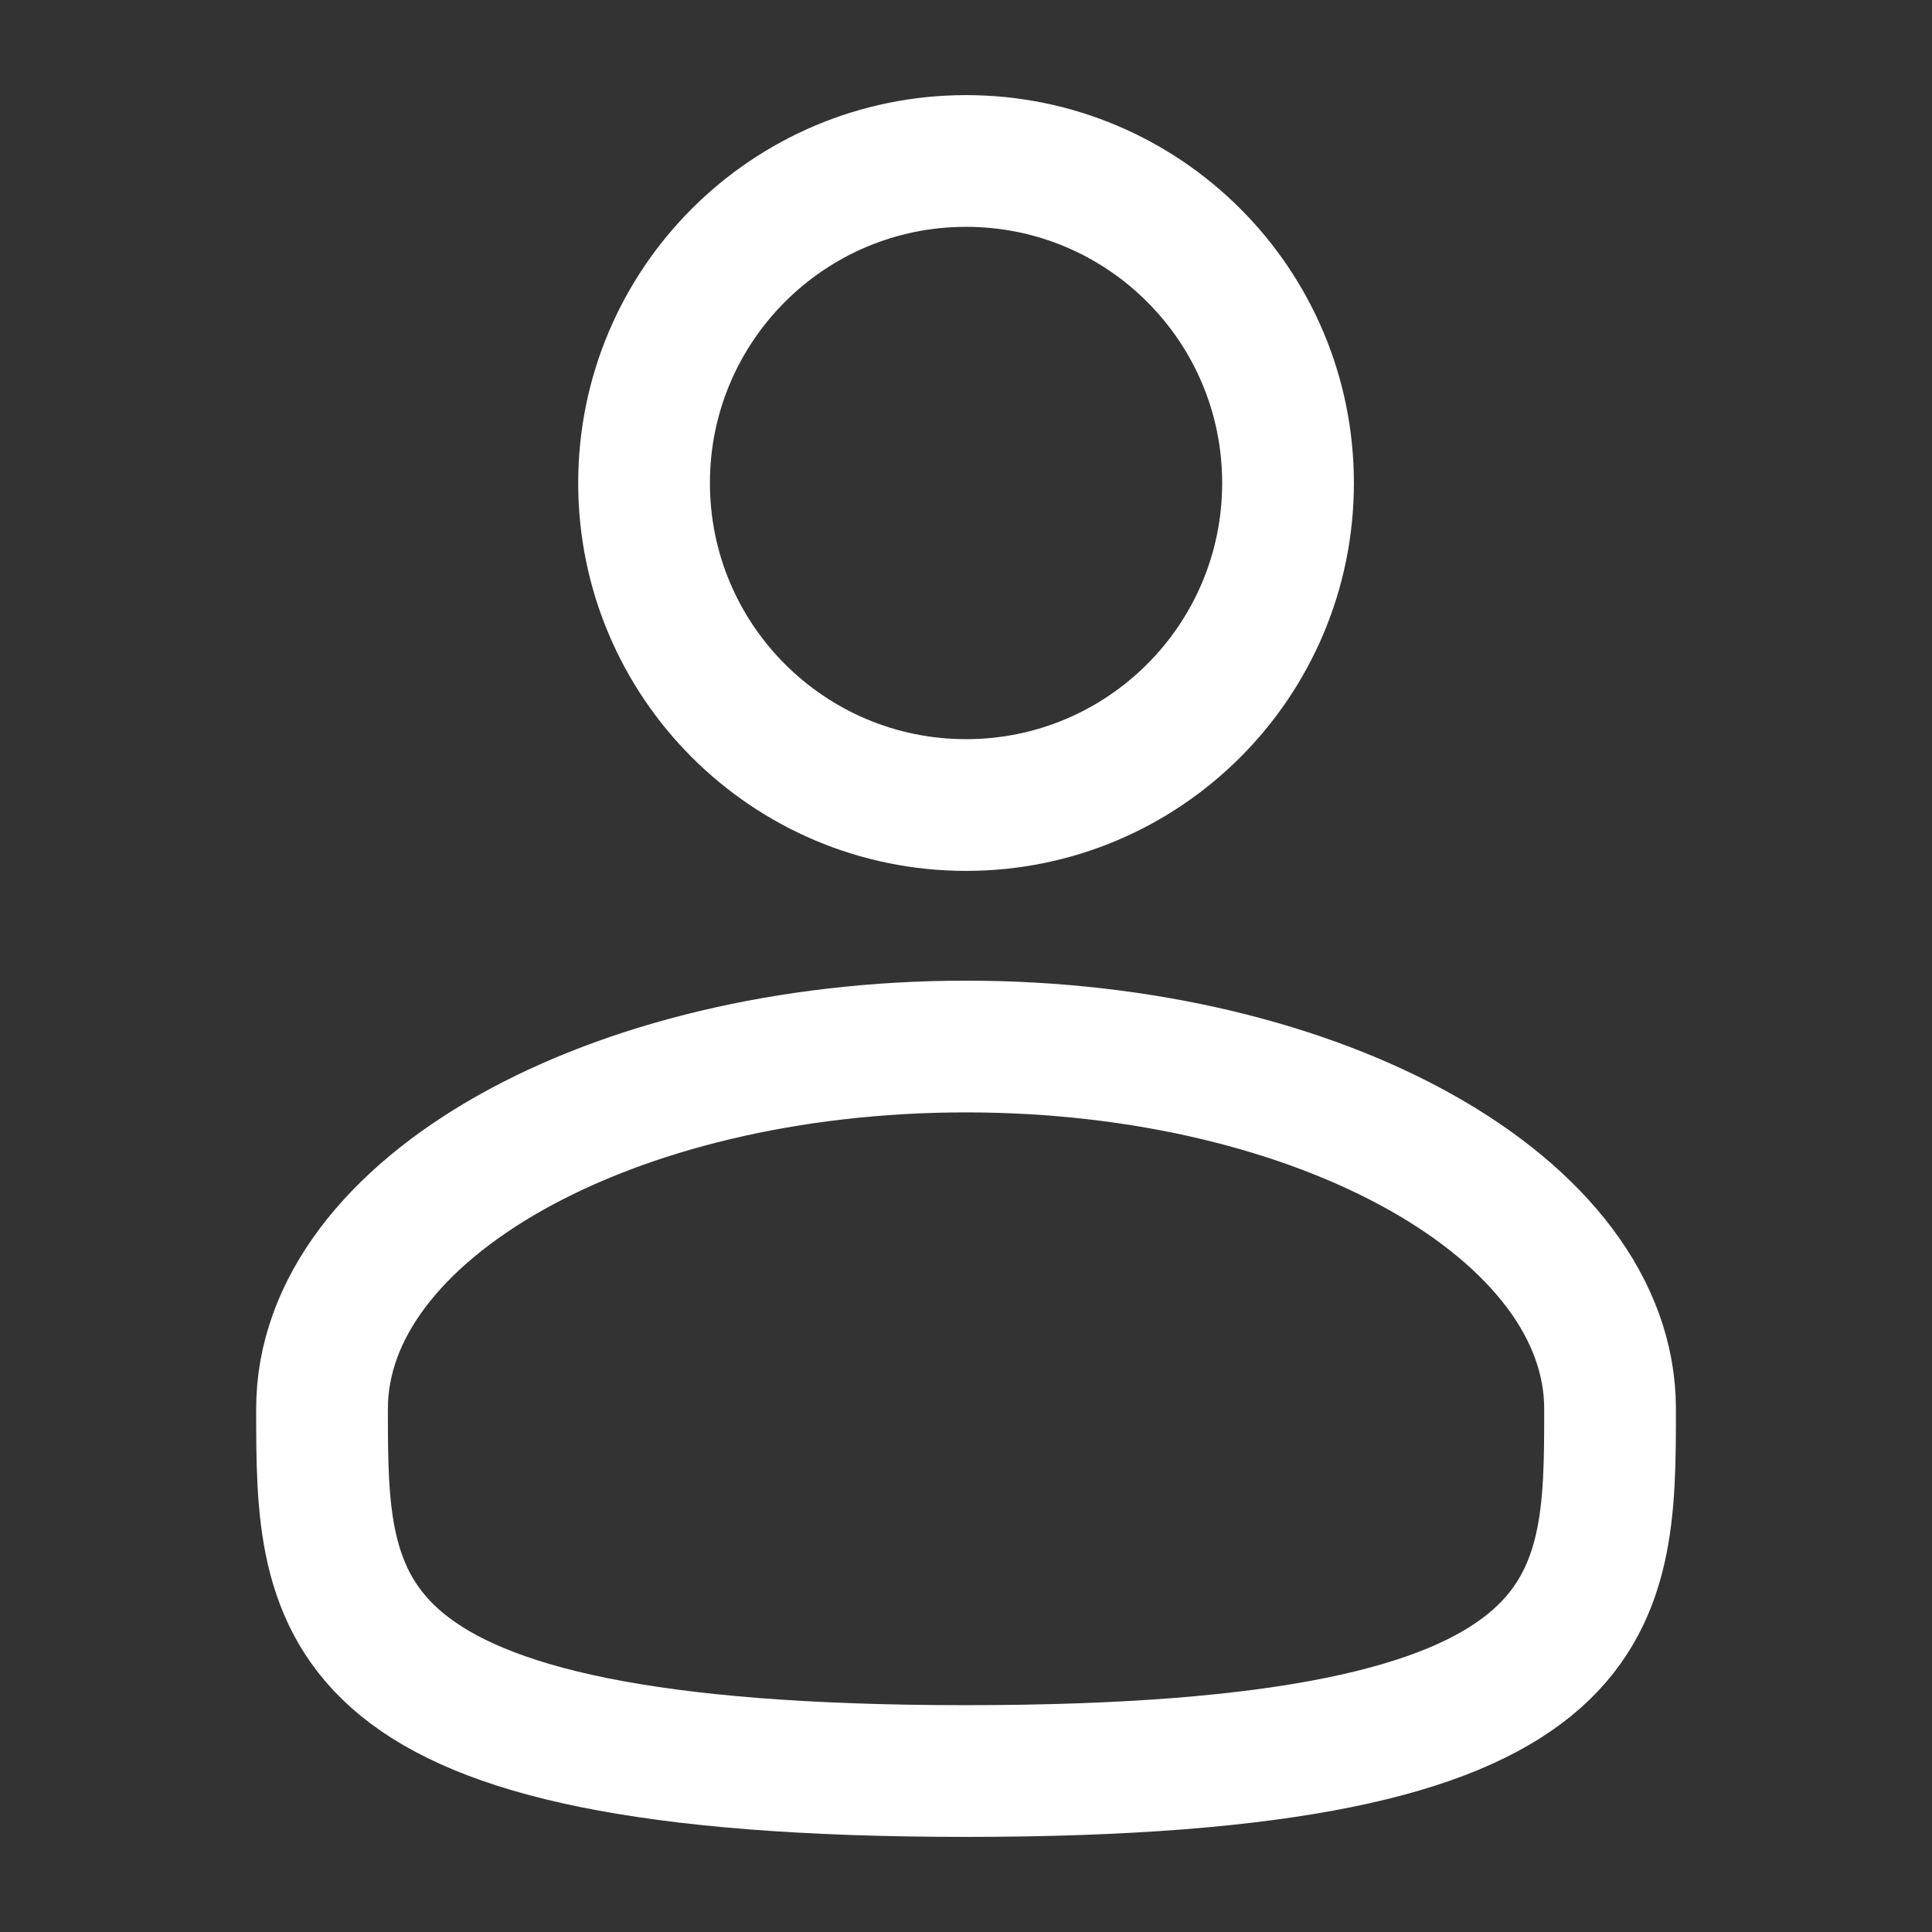
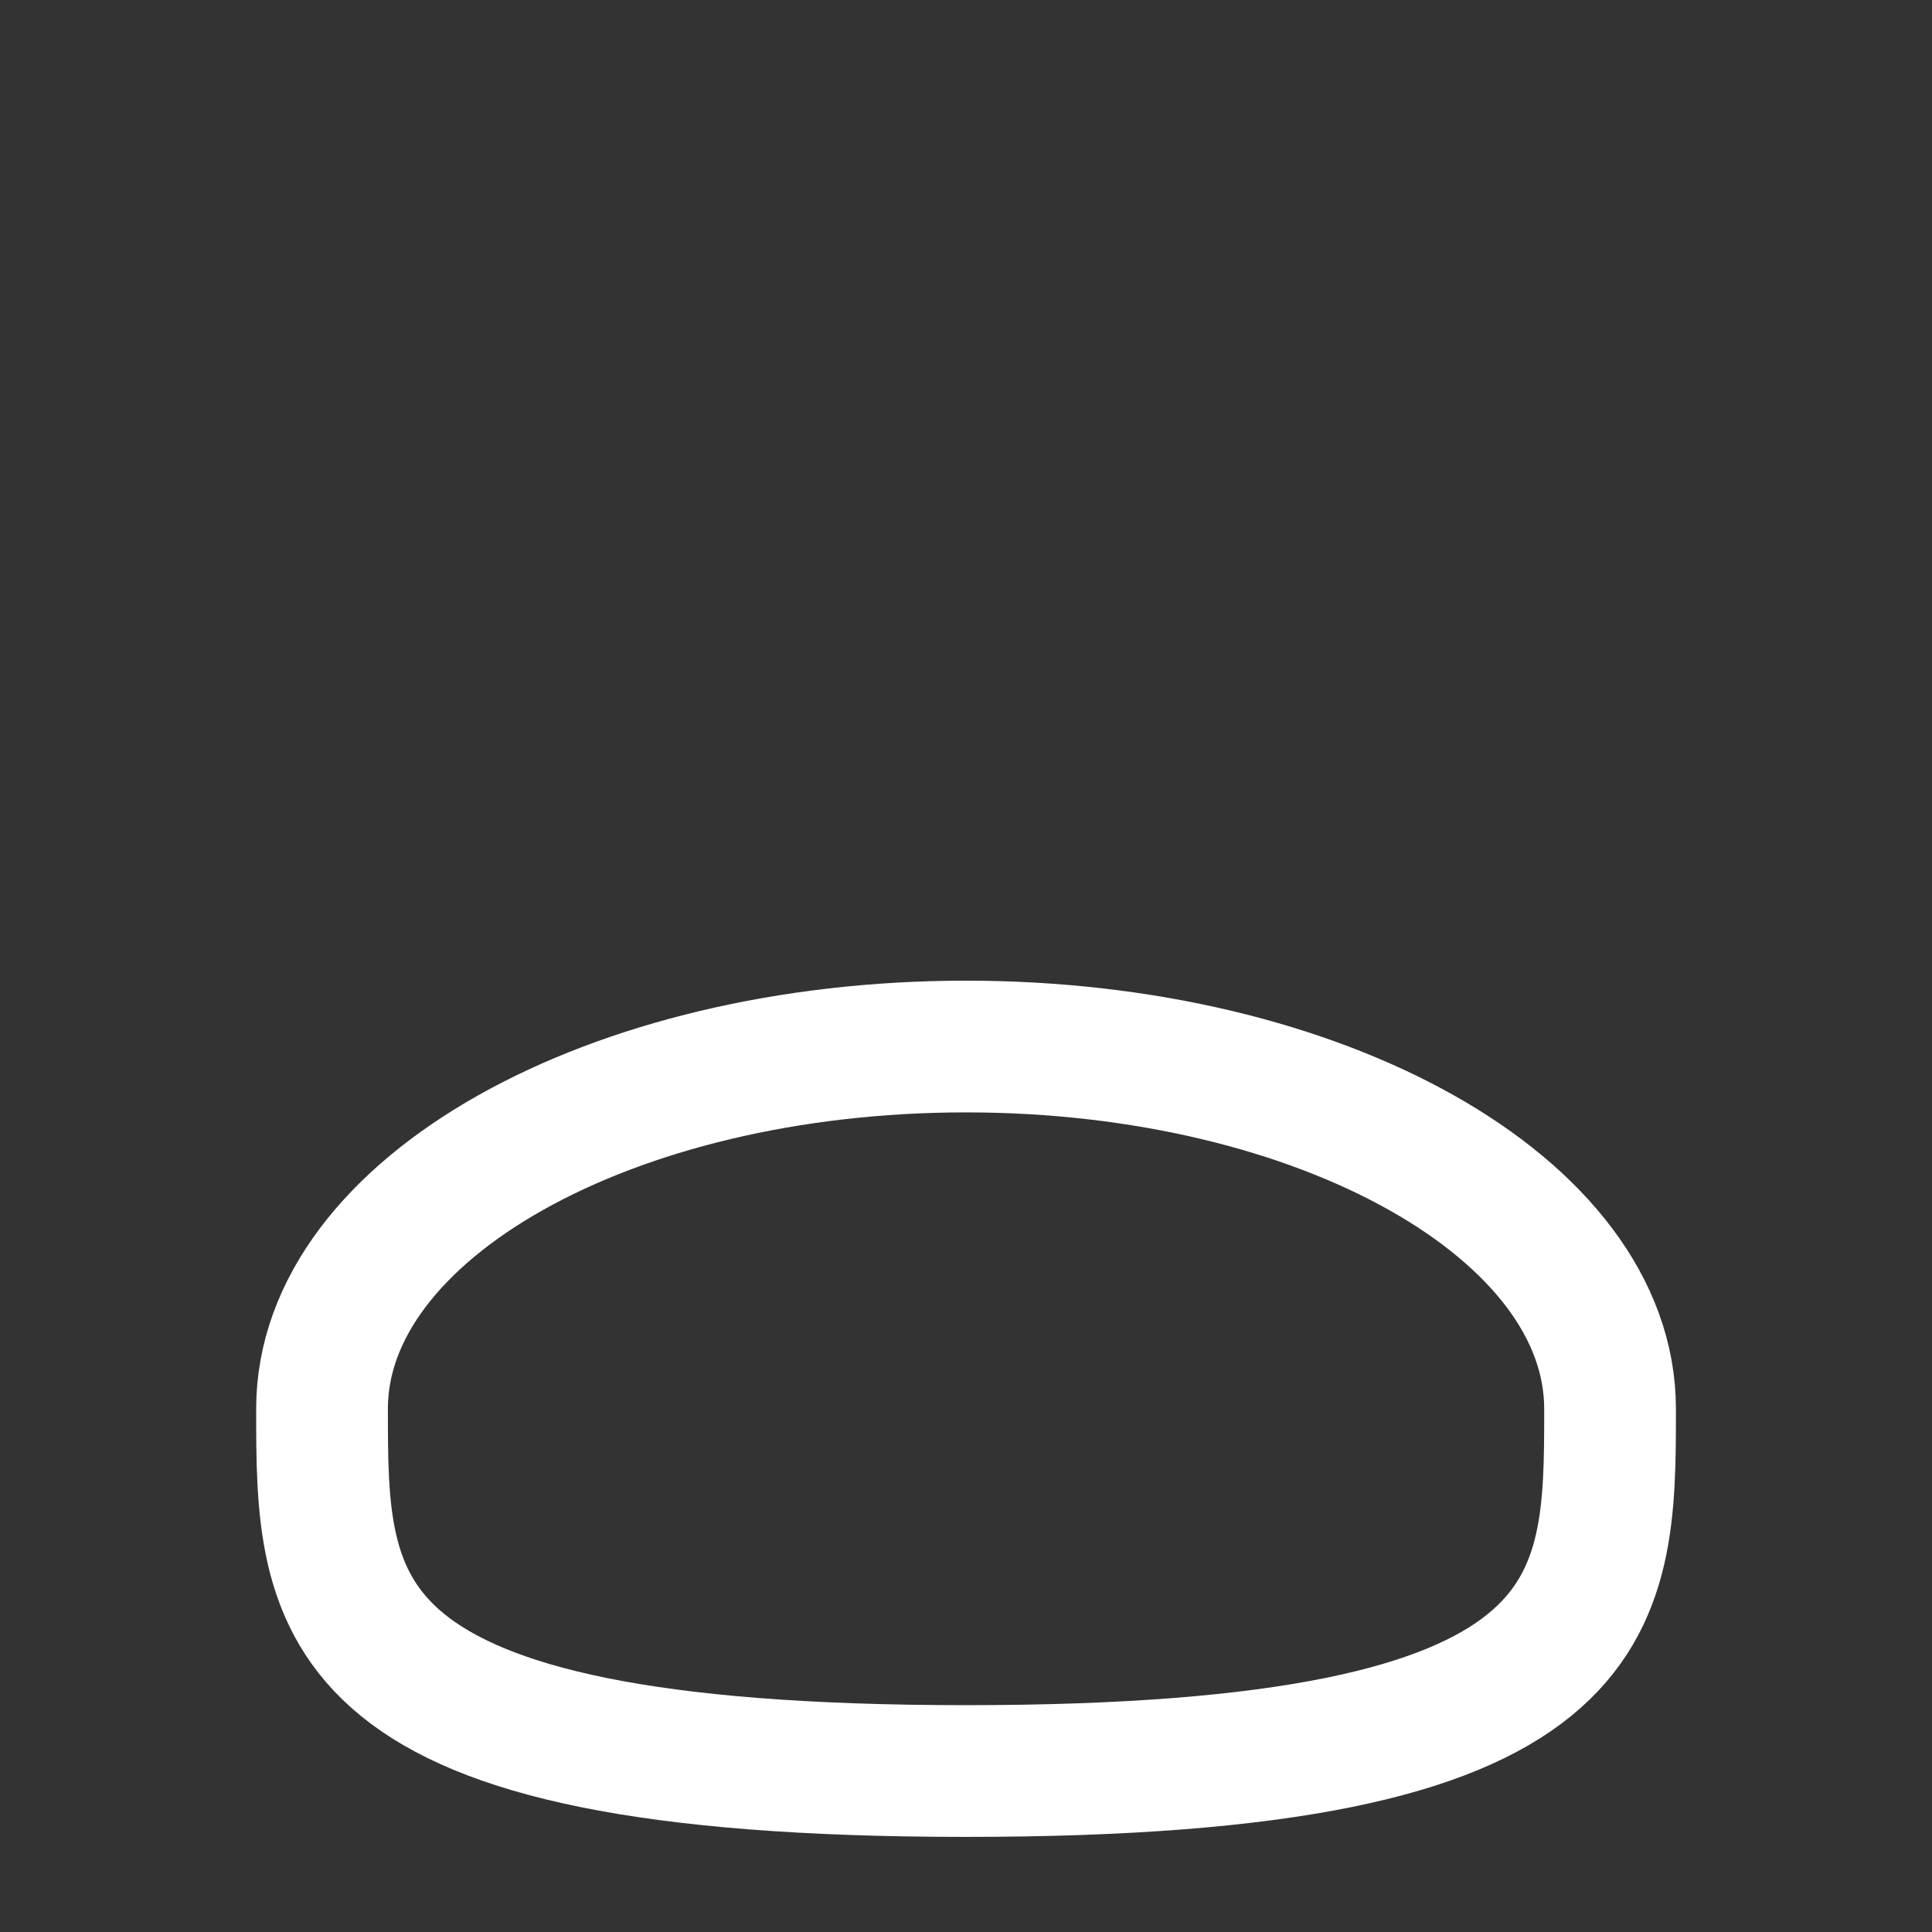
<svg xmlns="http://www.w3.org/2000/svg" width="22" height="22" viewBox="0 0 22 22" fill="none">
  <rect x="0" y="0" width="22" height="22" fill="#333333" stroke="none" />
-   <path d="M11.001 9.167C13.026 9.167 14.667 7.525 14.667 5.5C14.667 3.475 13.026 1.833 11.001 1.833C8.976 1.833 7.334 3.475 7.334 5.5C7.334 7.525 8.976 9.167 11.001 9.167Z" stroke="white" stroke-width="1.5" />
  <path d="M18.334 16.042C18.334 18.32 18.334 20.167 11 20.167C3.667 20.167 3.667 18.32 3.667 16.042C3.667 13.764 6.95 11.917 11 11.917C15.05 11.917 18.334 13.764 18.334 16.042Z" stroke="white" stroke-width="1.5" />
</svg>